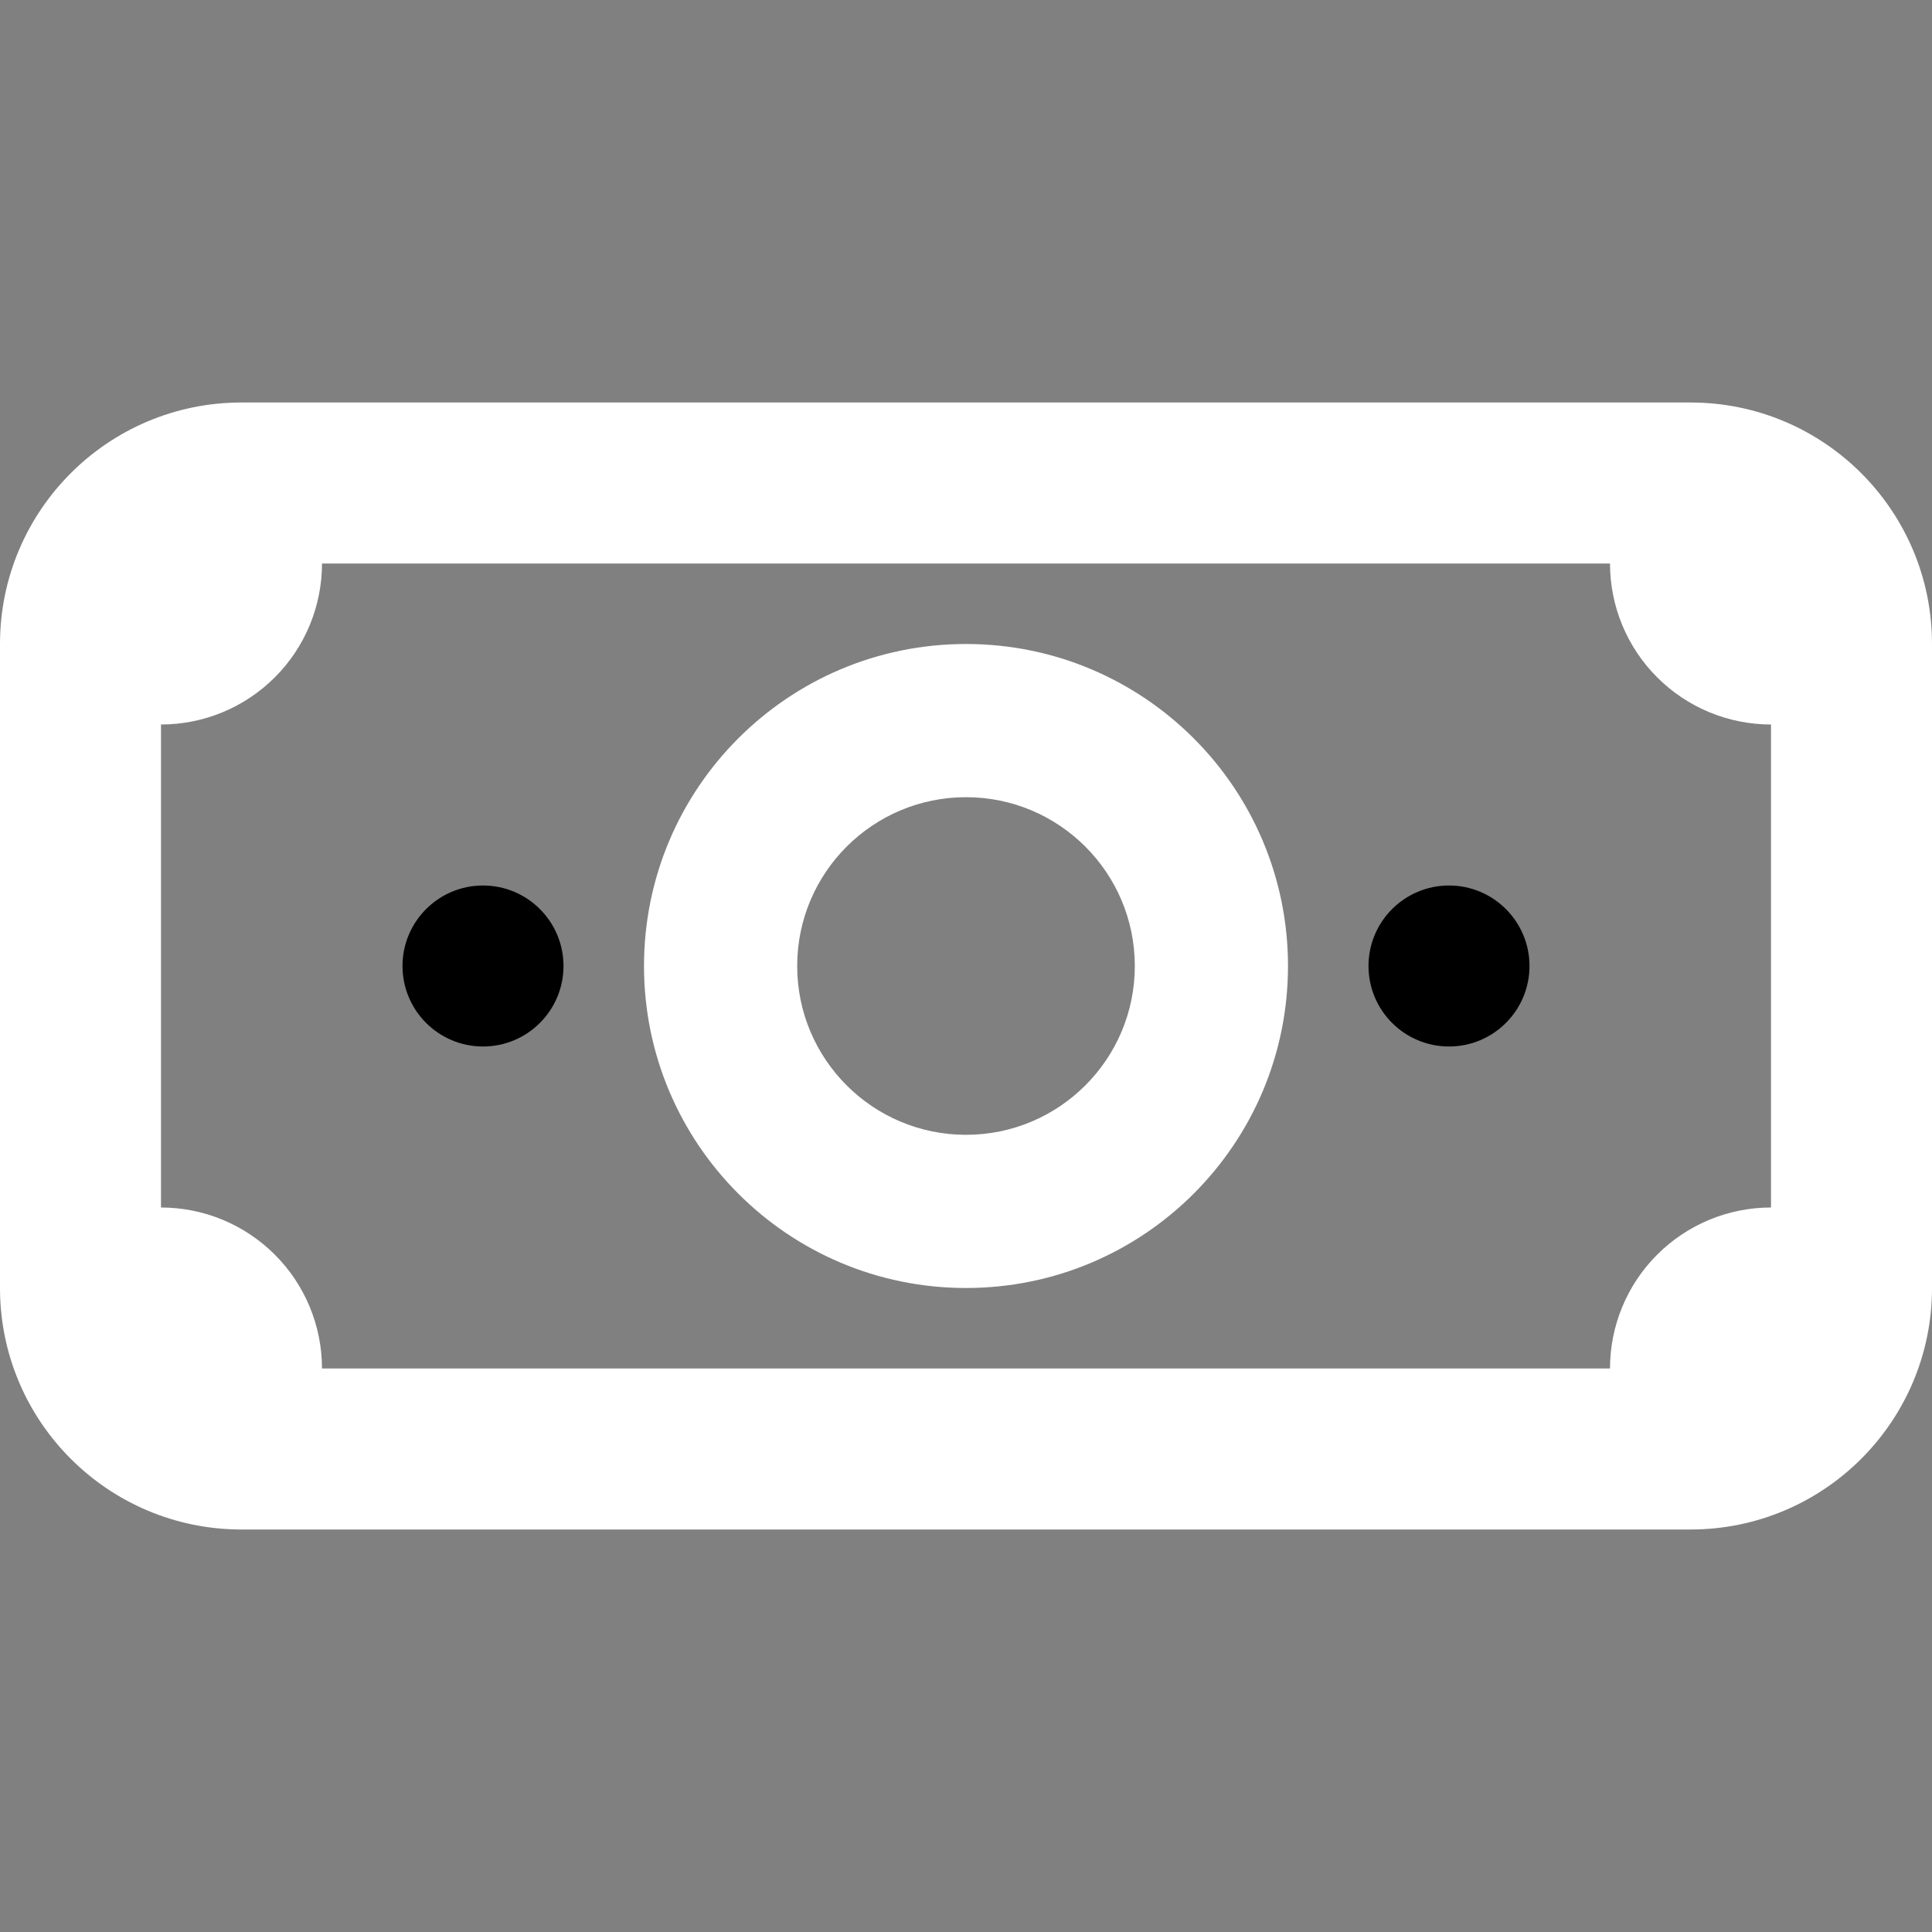
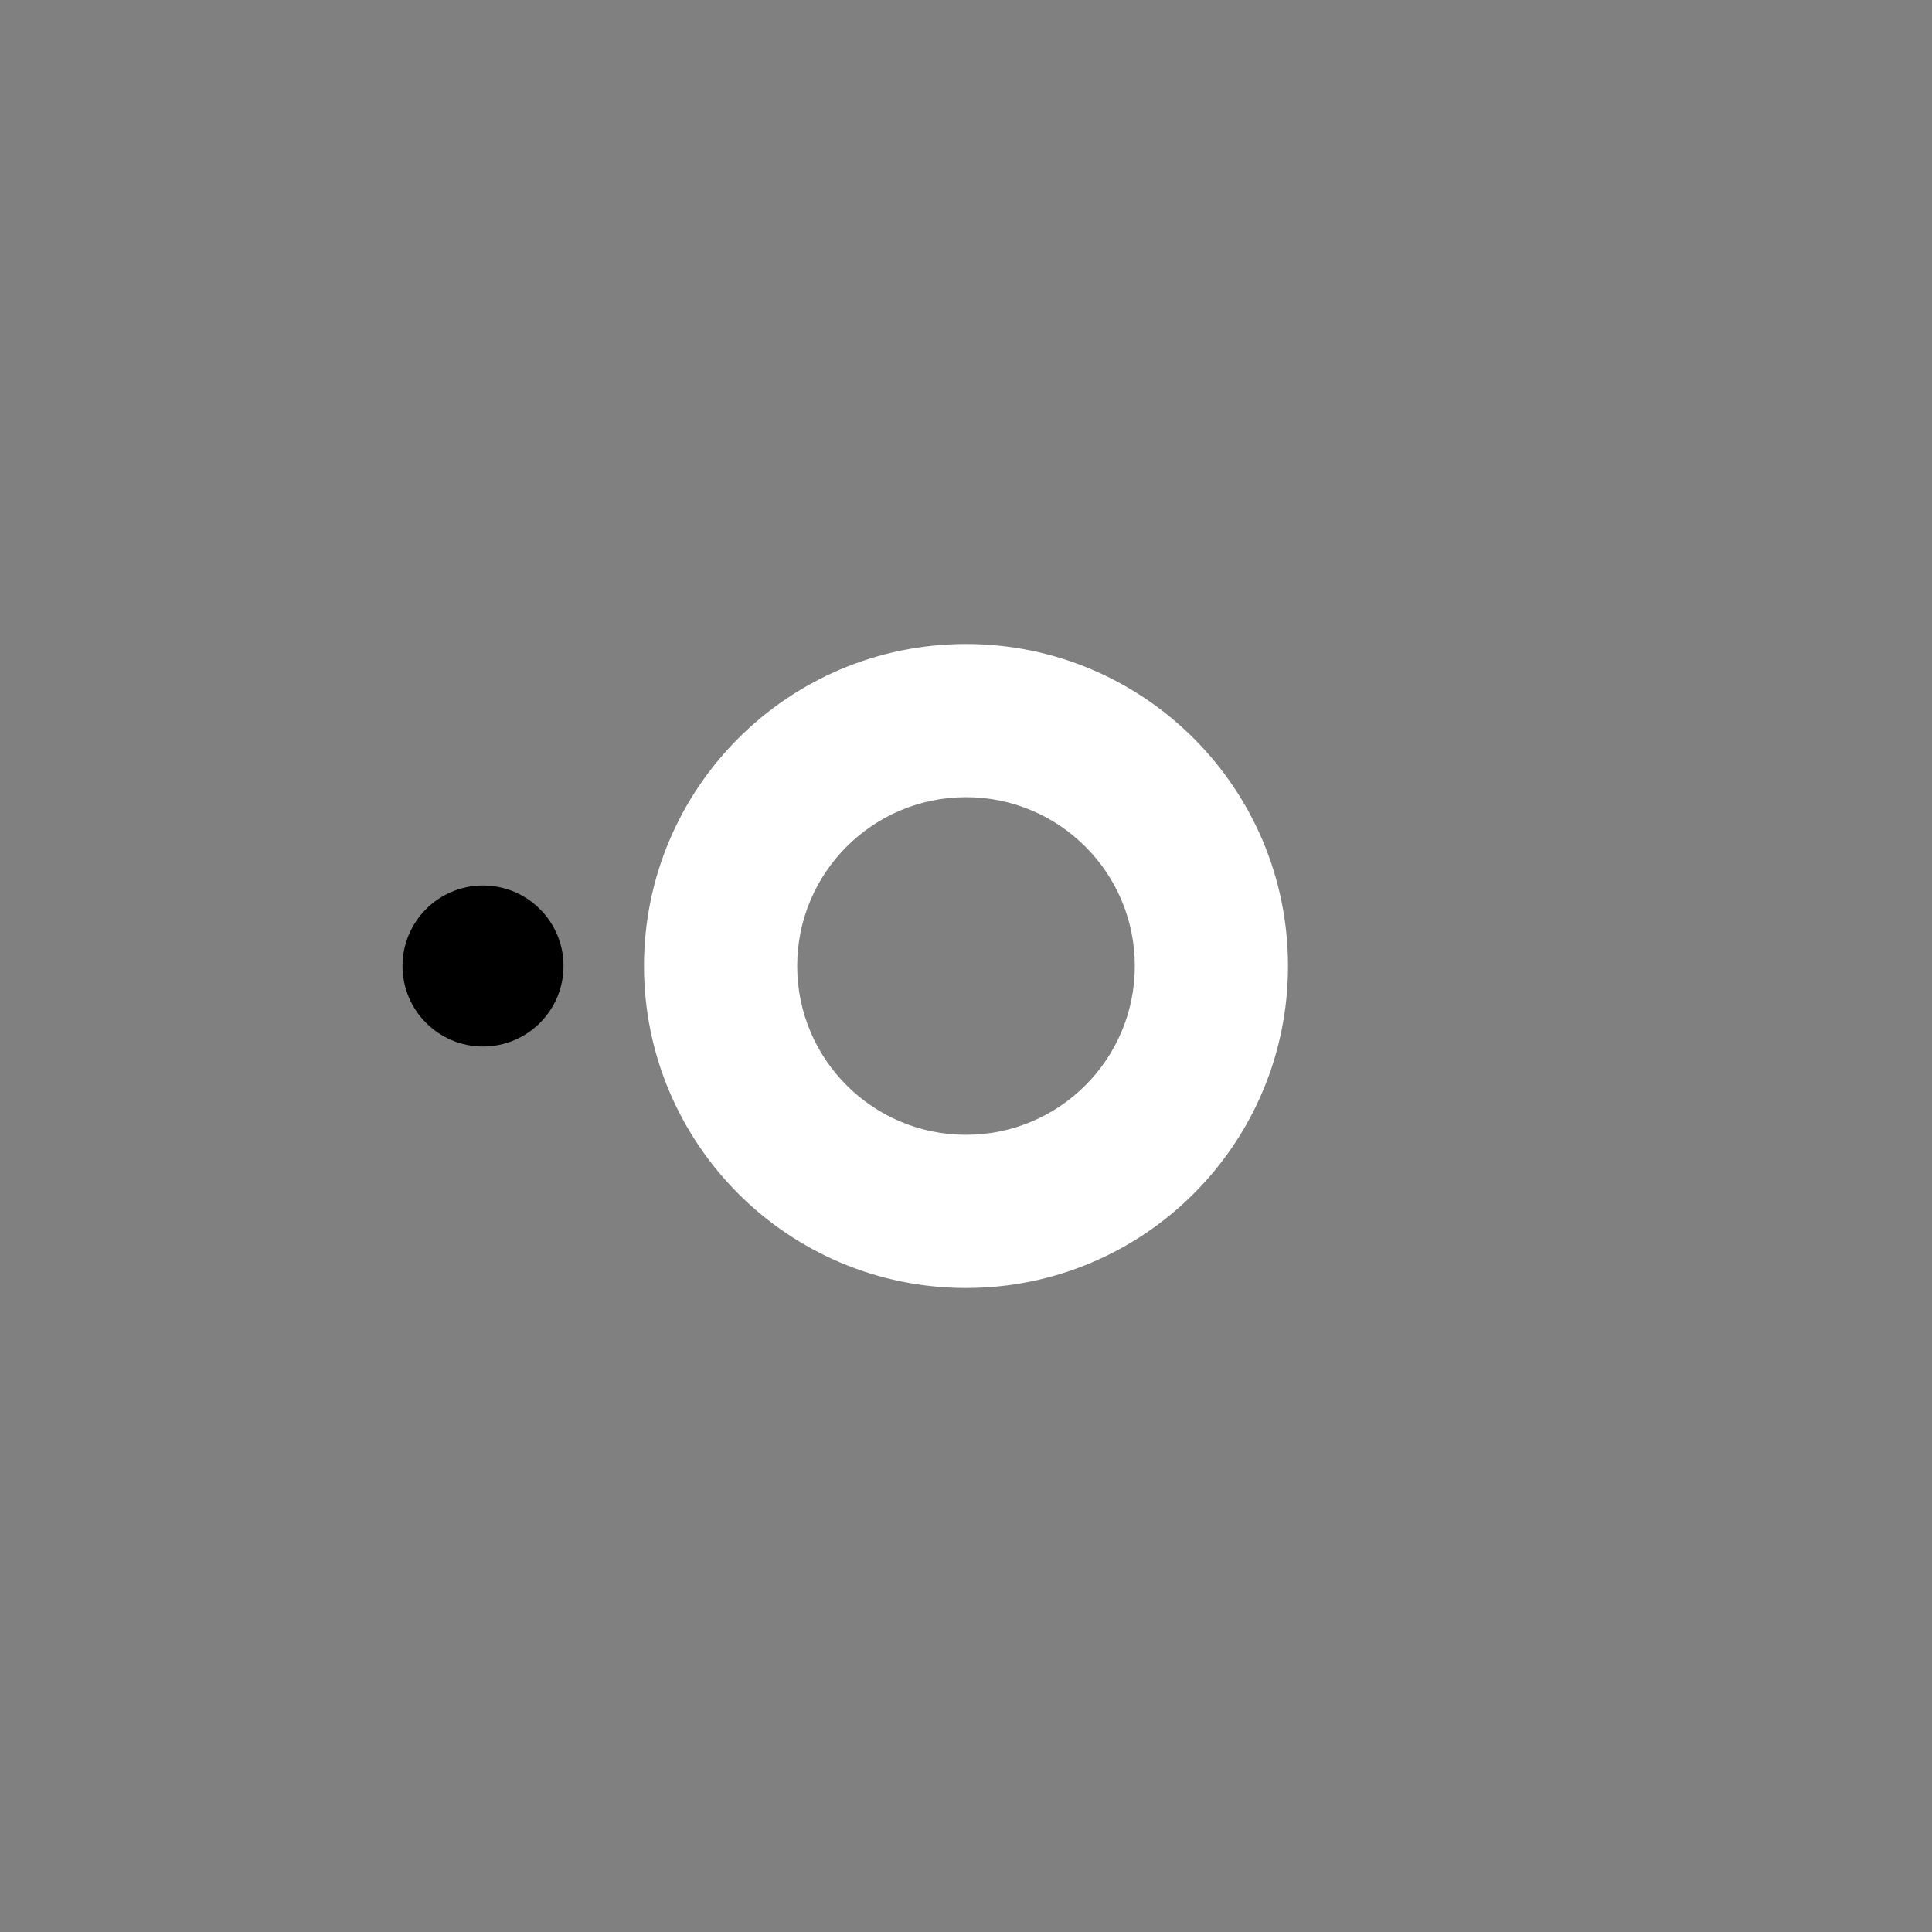
<svg xmlns="http://www.w3.org/2000/svg" fill="none" viewBox="0 0 24 24" height="800px" width="800px">
  <rect x="0" y="0" width="24" height="24" fill="#808080" stroke="none" />
  <path fill="#FFFFFF" d="M12 16C14.209 16 16 14.209 16 12C16 9.791 14.209 8 12 8C9.791 8 8 9.791 8 12C8 14.209 9.791 16 12 16ZM12 14.097C10.842 14.097 9.903 13.158 9.903 12C9.903 10.842 10.842 9.903 12 9.903C13.158 9.903 14.097 10.842 14.097 12C14.097 13.158 13.158 14.097 12 14.097Z" clip-rule="evenodd" fill-rule="evenodd" />
  <path fill="FFFFFF" d="M7 12C7 12.552 6.552 13 6 13C5.448 13 5 12.552 5 12C5 11.448 5.448 11 6 11C6.552 11 7 11.448 7 12Z" />
-   <path fill="FFFFFF" d="M18 13C18.552 13 19 12.552 19 12C19 11.448 18.552 11 18 11C17.448 11 17 11.448 17 12C17 12.552 17.448 13 18 13Z" />
-   <path fill="#FFFFFF" d="M21 5C22.657 5 24 6.343 24 8V16C24 17.657 22.657 19 21 19H3C1.343 19 0 17.657 0 16V8C0 6.343 1.343 5 3 5H21ZM4 7H20C20 7.263 20.052 7.523 20.152 7.765C20.253 8.008 20.4 8.229 20.586 8.414C20.771 8.6 20.992 8.747 21.235 8.848C21.477 8.948 21.737 9 22 9V15C21.737 15 21.477 15.052 21.235 15.152C20.992 15.253 20.771 15.4 20.586 15.586C20.4 15.771 20.253 15.992 20.152 16.235C20.052 16.477 20 16.737 20 17H4C4 16.737 3.948 16.477 3.848 16.235C3.747 15.992 3.6 15.771 3.414 15.586C3.228 15.4 3.008 15.253 2.765 15.152C2.523 15.052 2.263 15 2 15V9C2.263 9 2.523 8.948 2.765 8.848C3.008 8.747 3.228 8.6 3.414 8.414C3.6 8.229 3.747 8.008 3.848 7.765C3.948 7.523 4 7.263 4 7Z" clip-rule="evenodd" fill-rule="evenodd" />
</svg>